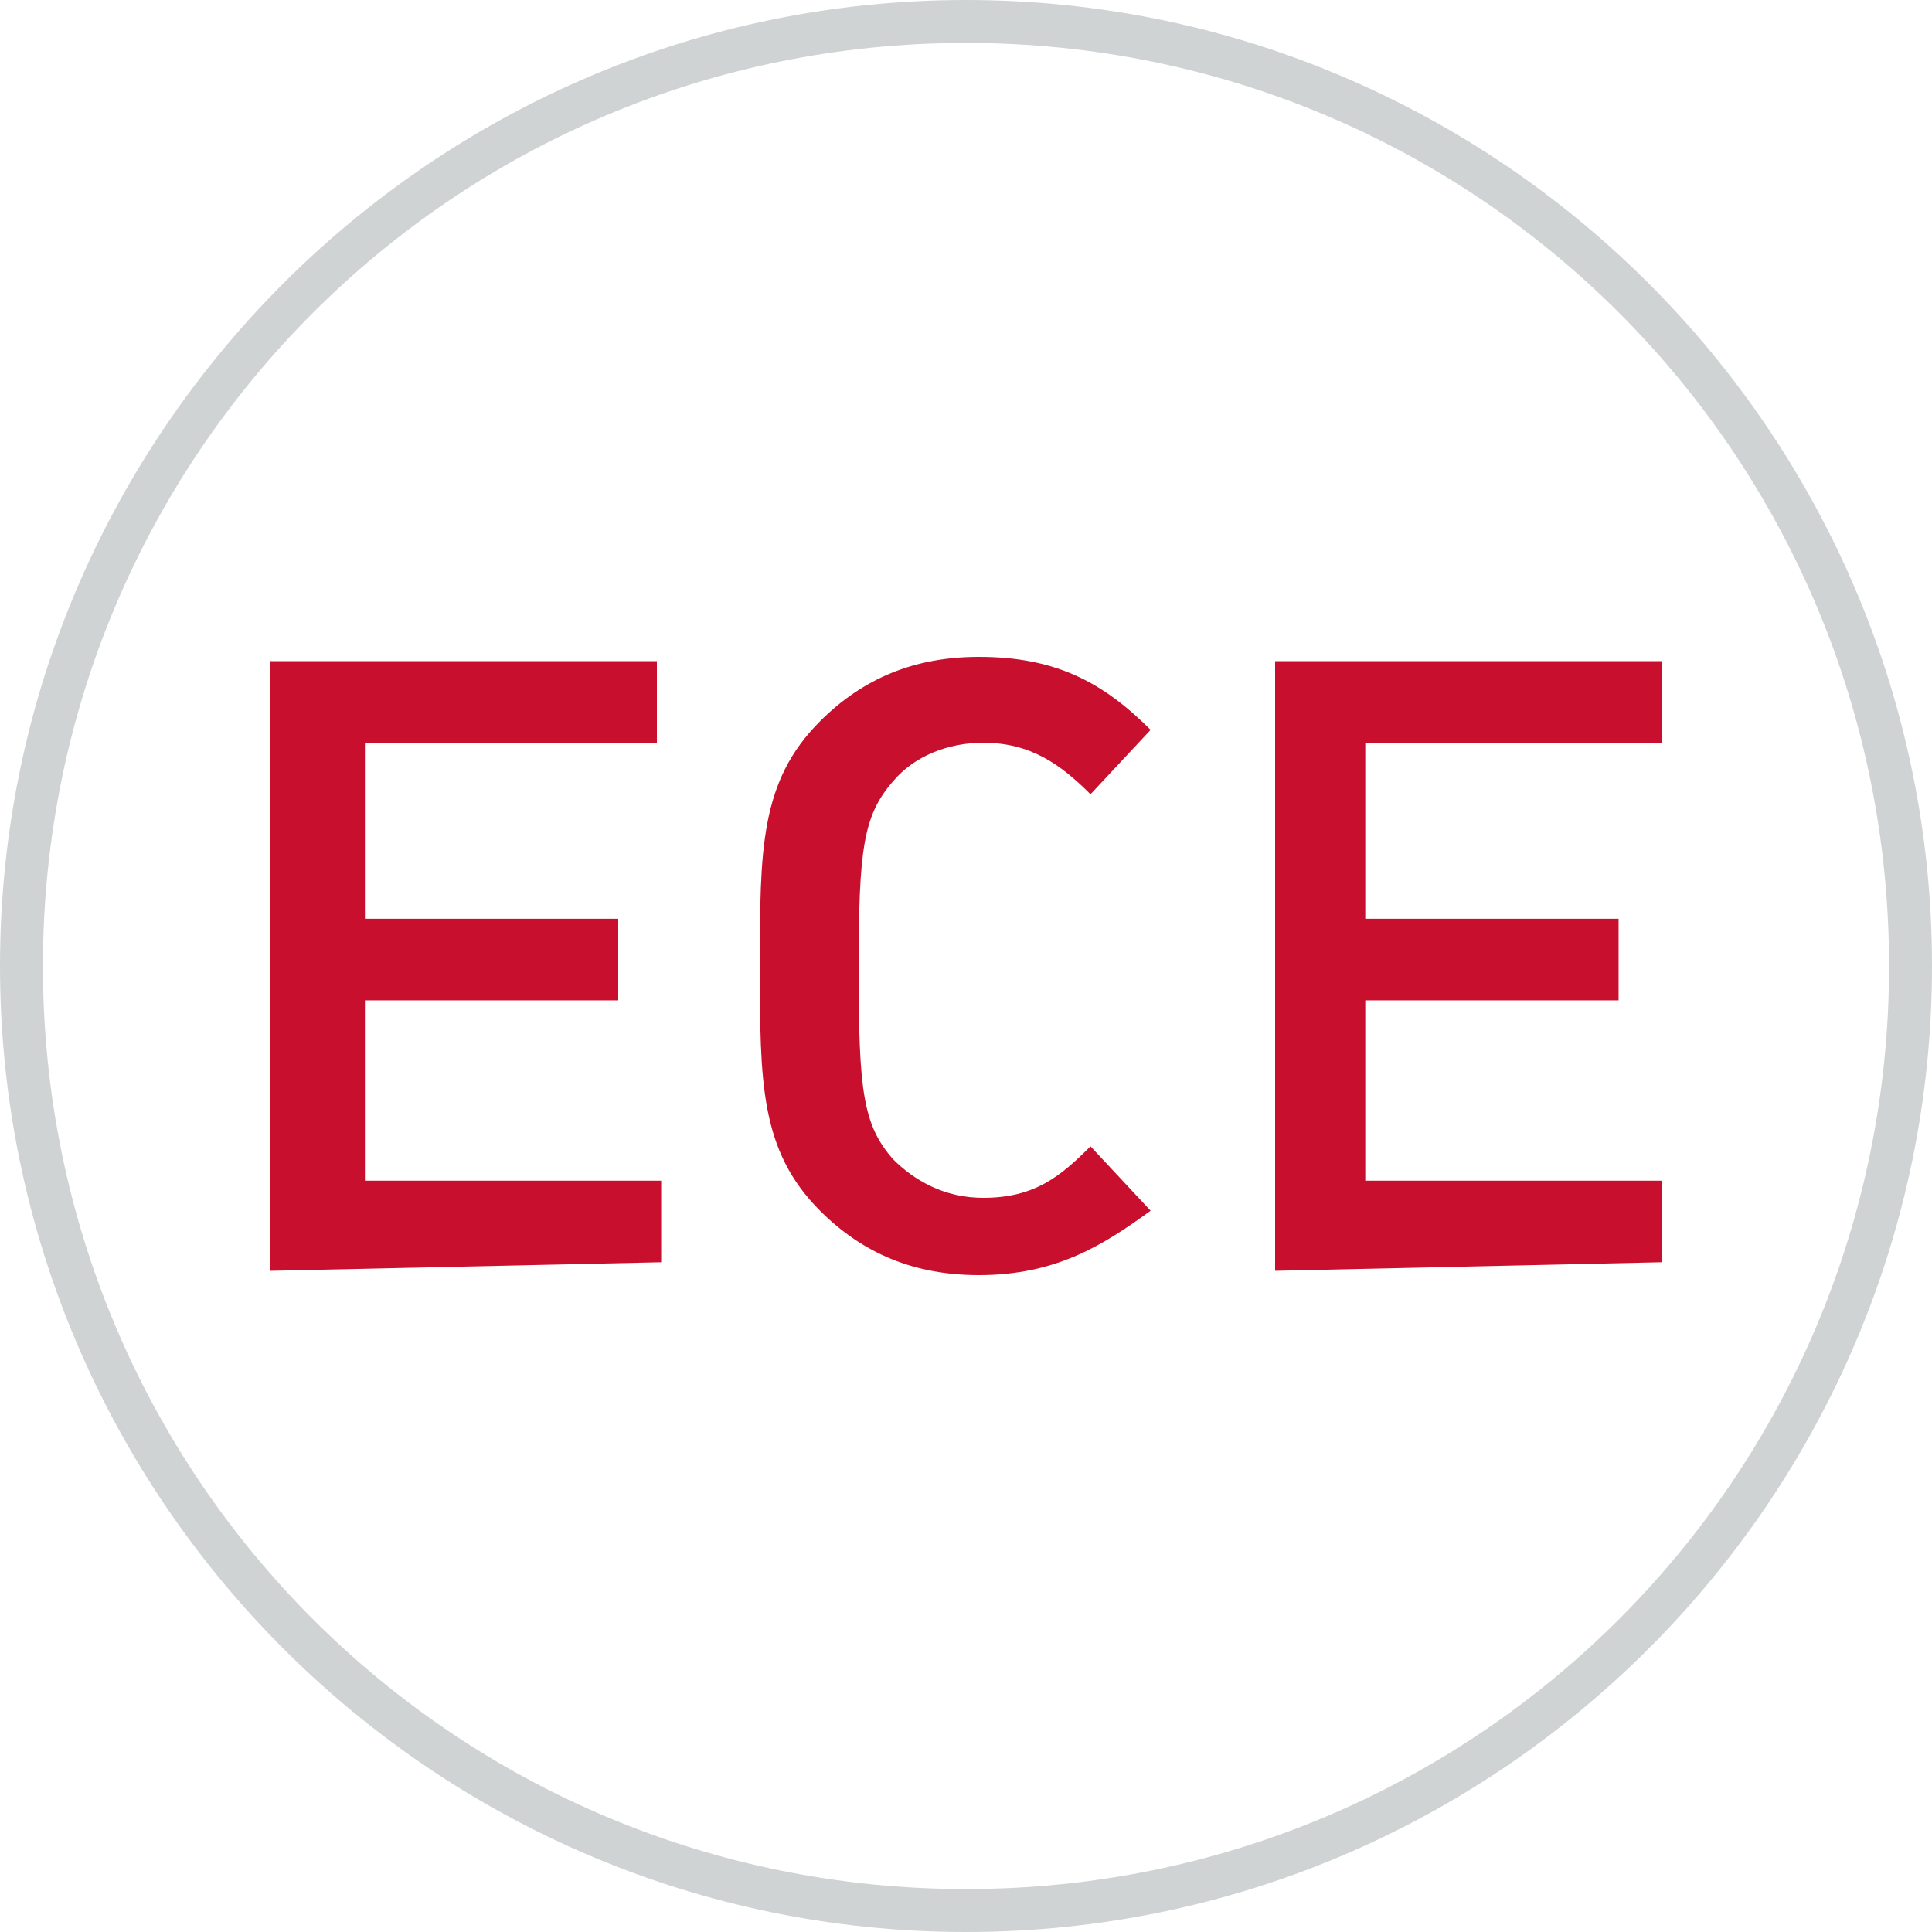
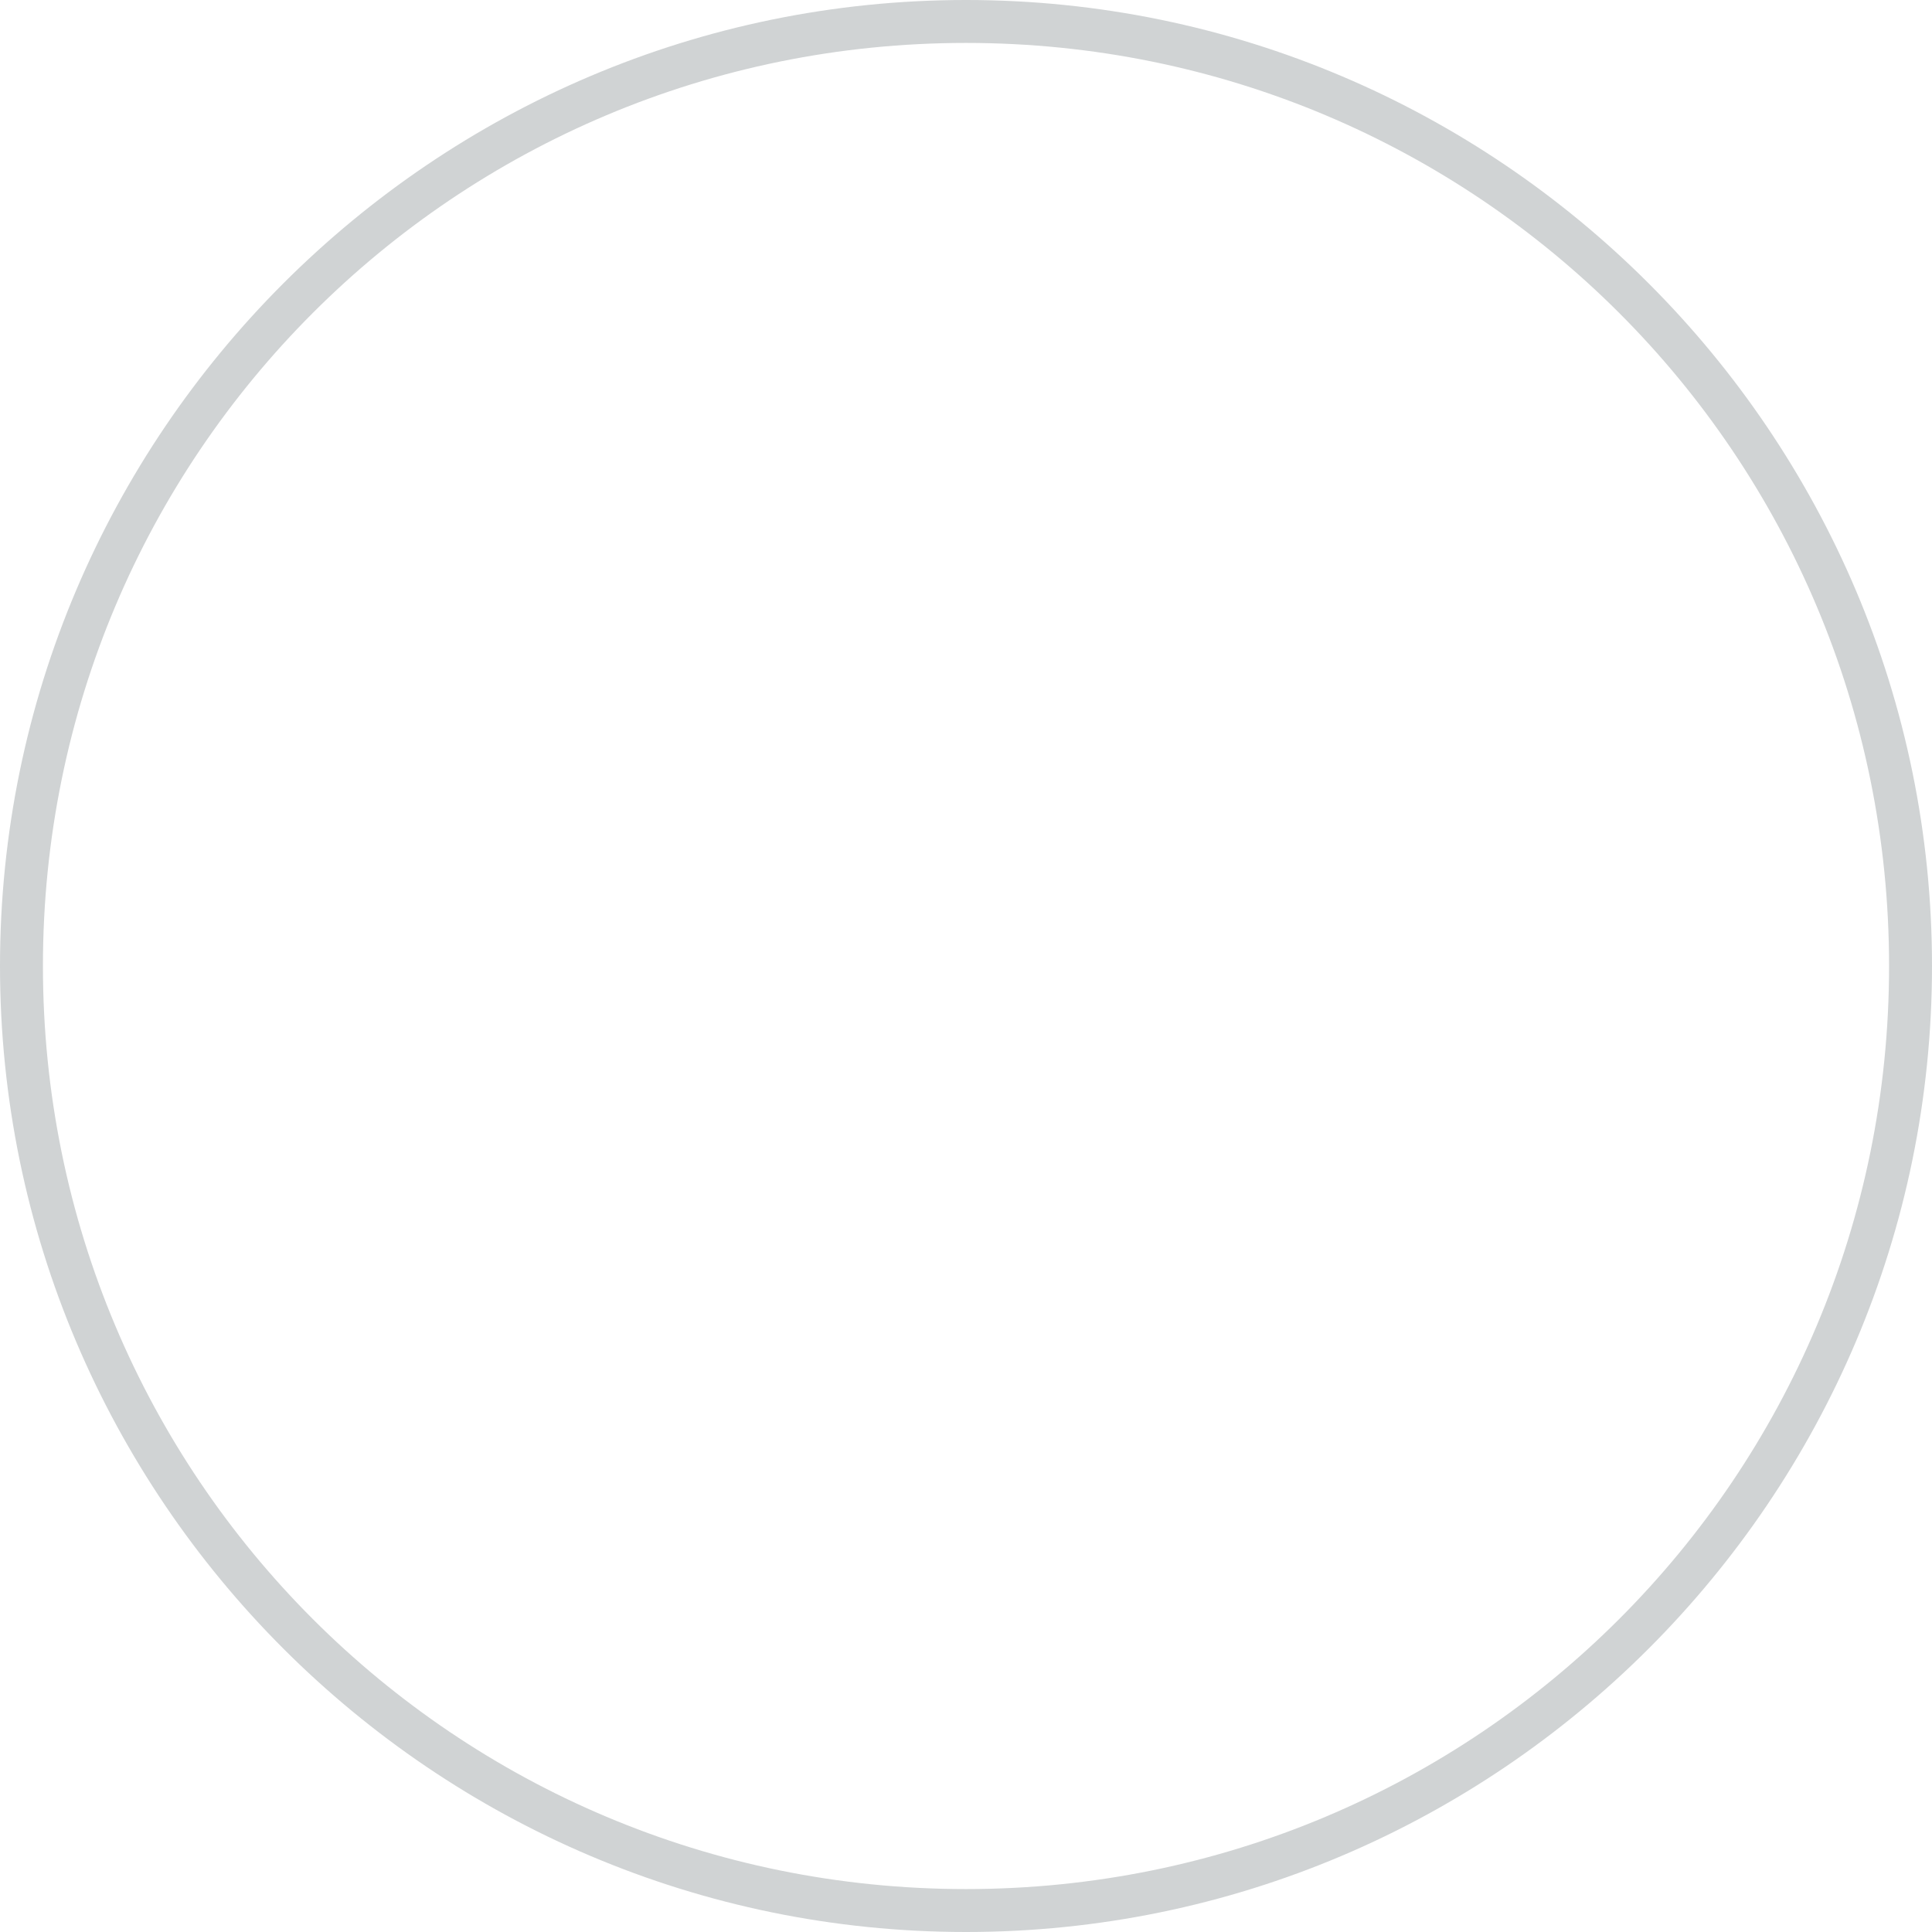
<svg xmlns="http://www.w3.org/2000/svg" version="1.2" baseProfile="tiny" id="Ebene_2_00000177455050245199909800000006221278516777011085_" x="0px" y="0px" viewBox="0 0 45 45" overflow="visible" xml:space="preserve">
  <g id="ECE">
    <g>
-       <path fill="#C8102E" d="M6.3,29.6V15.4h9v1.9H8.5v4.1h5.9v1.9H8.5v4.2h6.9v1.9L6.3,29.6L6.3,29.6z" />
-       <path fill="#C8102E" d="M22.8,29.7c-1.5,0-2.7-0.5-3.7-1.5c-1.4-1.4-1.4-3-1.4-5.7s0-4.3,1.4-5.7c1-1,2.2-1.5,3.7-1.5    c1.8,0,2.9,0.6,4,1.7l-1.4,1.5c-0.7-0.7-1.4-1.2-2.5-1.2c-0.8,0-1.6,0.3-2.1,0.9c-0.7,0.8-0.8,1.6-0.8,4.4s0.1,3.6,0.8,4.4    c0.5,0.5,1.2,0.9,2.1,0.9c1.2,0,1.8-0.5,2.5-1.2l1.4,1.5C25.7,29,24.6,29.7,22.8,29.7z" />
-       <path fill="#C8102E" d="M29.7,29.6V15.4h9v1.9h-6.9v4.1h5.9v1.9h-5.9v4.2h6.9v1.9L29.7,29.6L29.7,29.6z" />
-     </g>
+       </g>
  </g>
  <g id="o-grey">
    <path fill="#D0D3D4" d="M22.5,1C34.4,1,44,10.6,44,22.5S34.4,44,22.5,44S1,34.4,1,22.5S10.6,1,22.5,1 M22.5,0C10.1,0,0,10.1,0,22.5   S10.1,45,22.5,45S45,34.9,45,22.5S34.9,0,22.5,0L22.5,0z" />
  </g>
</svg>